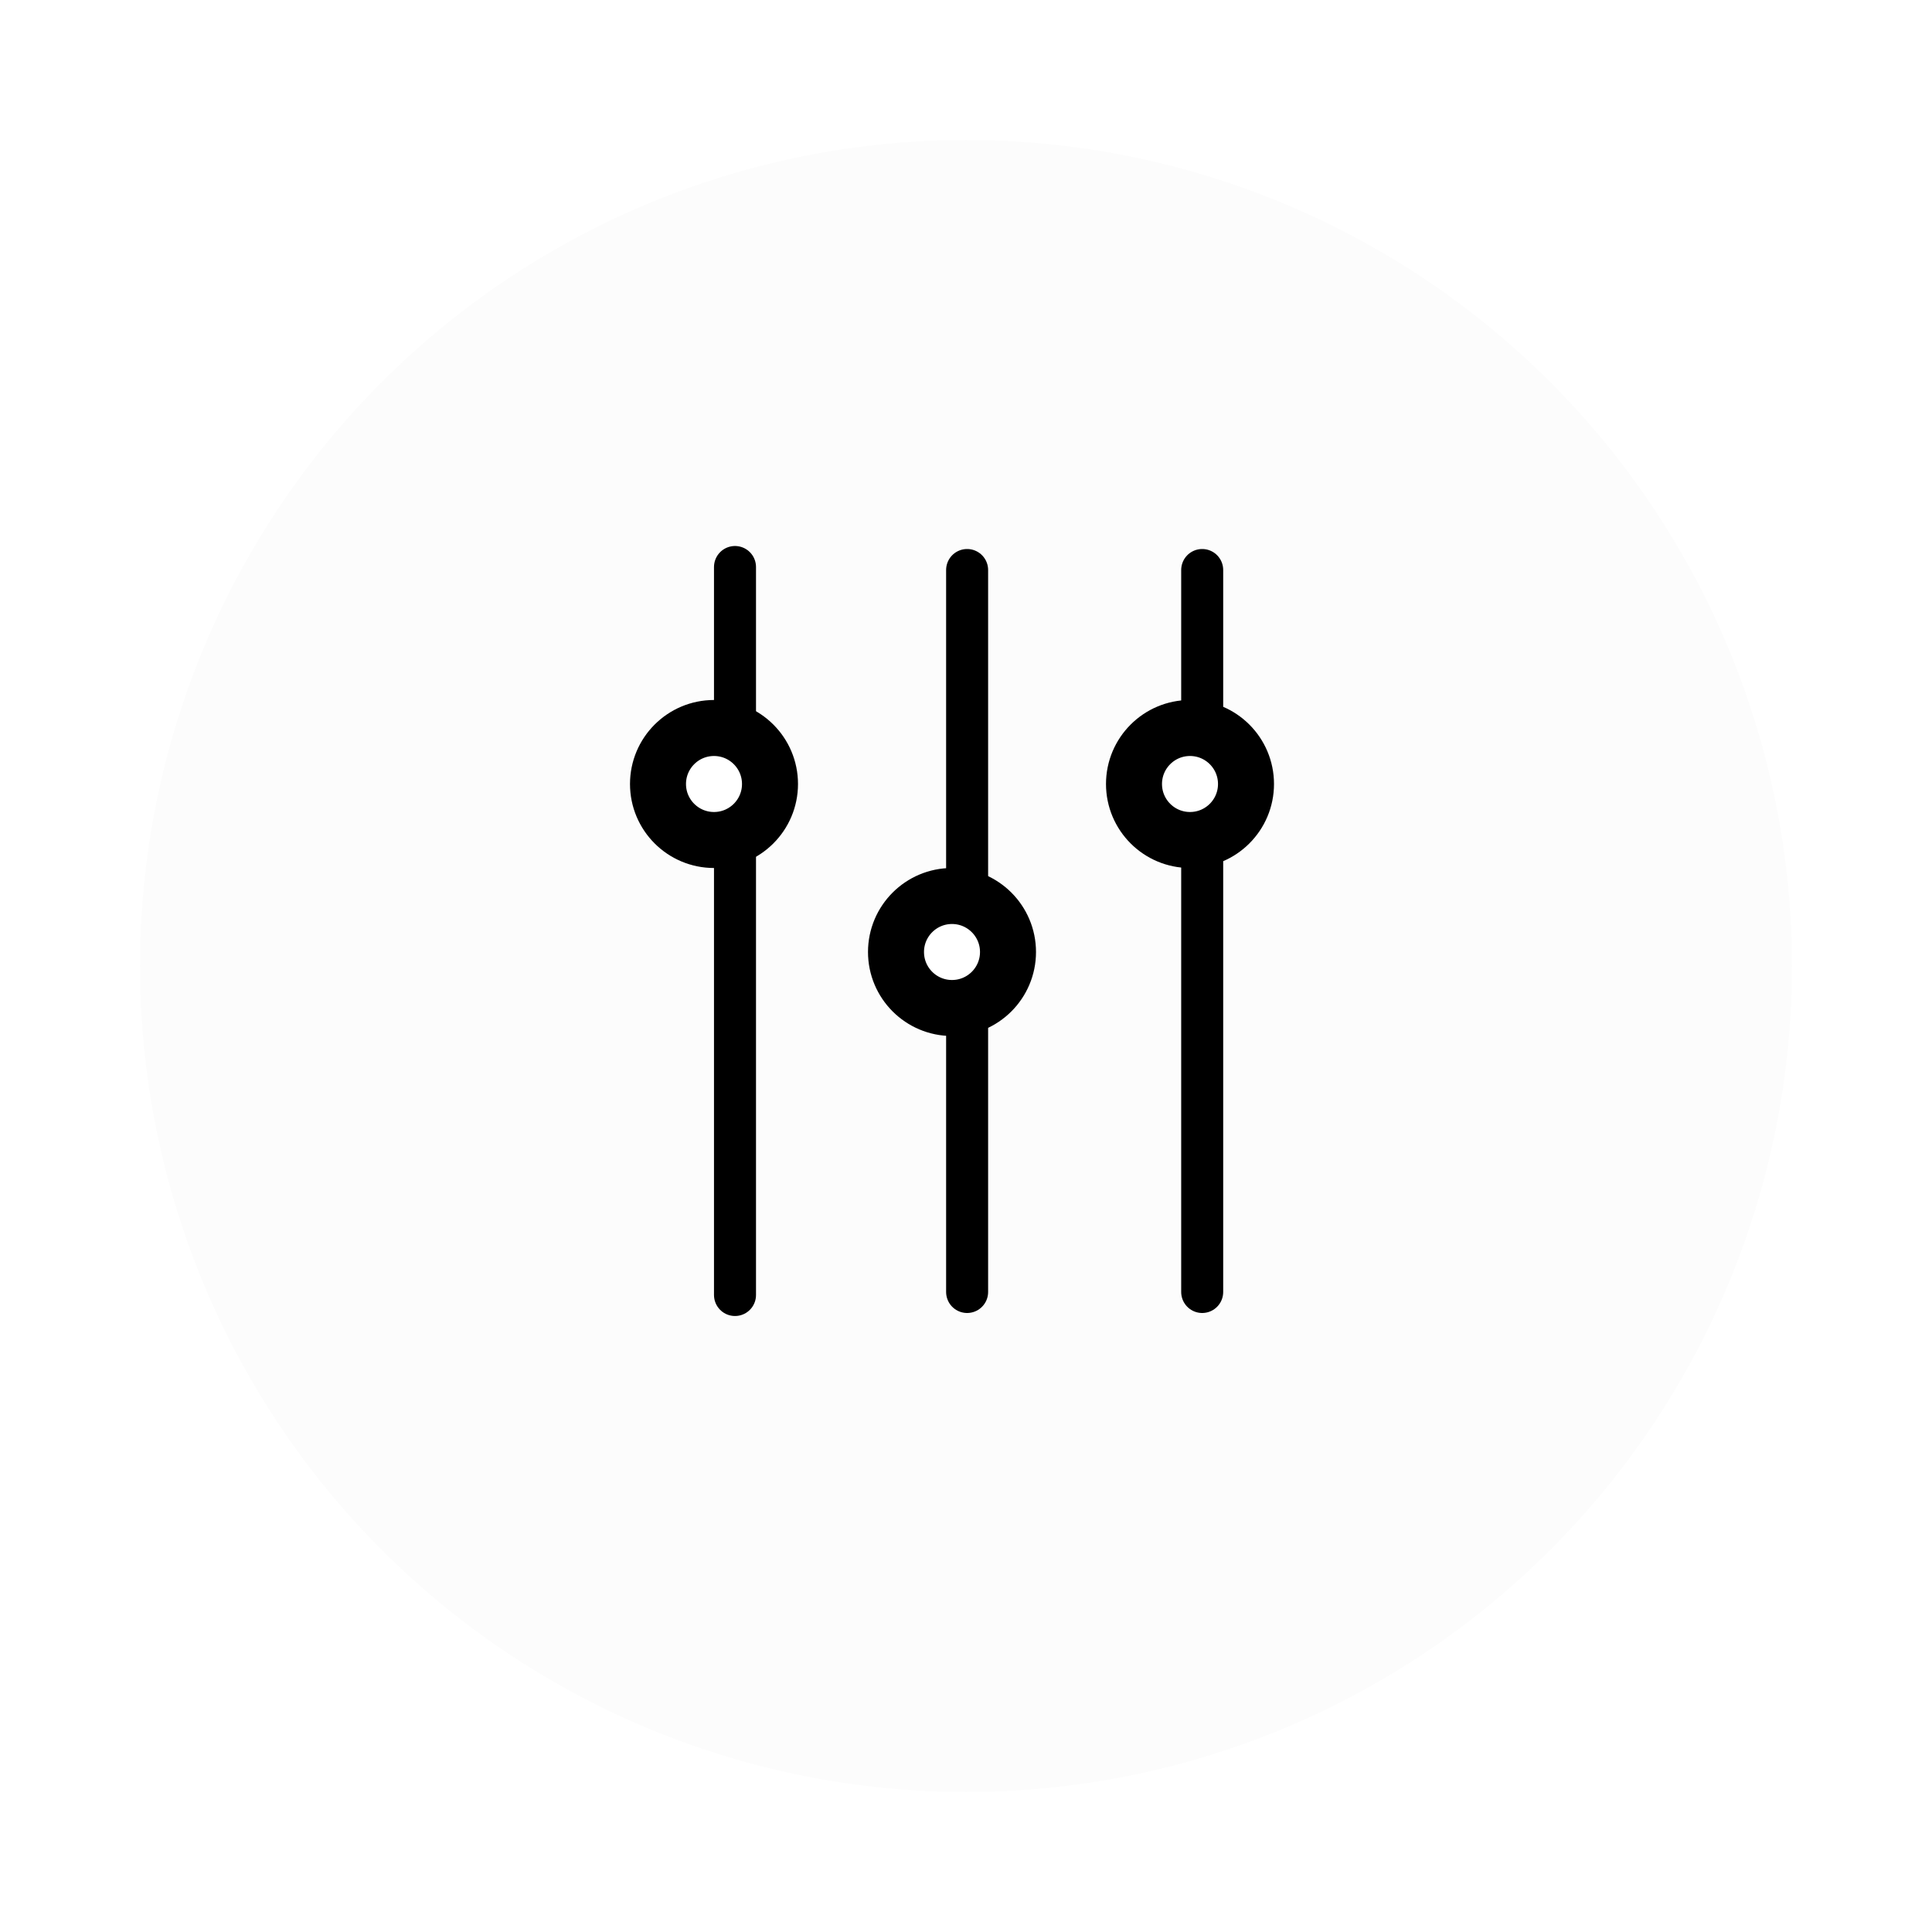
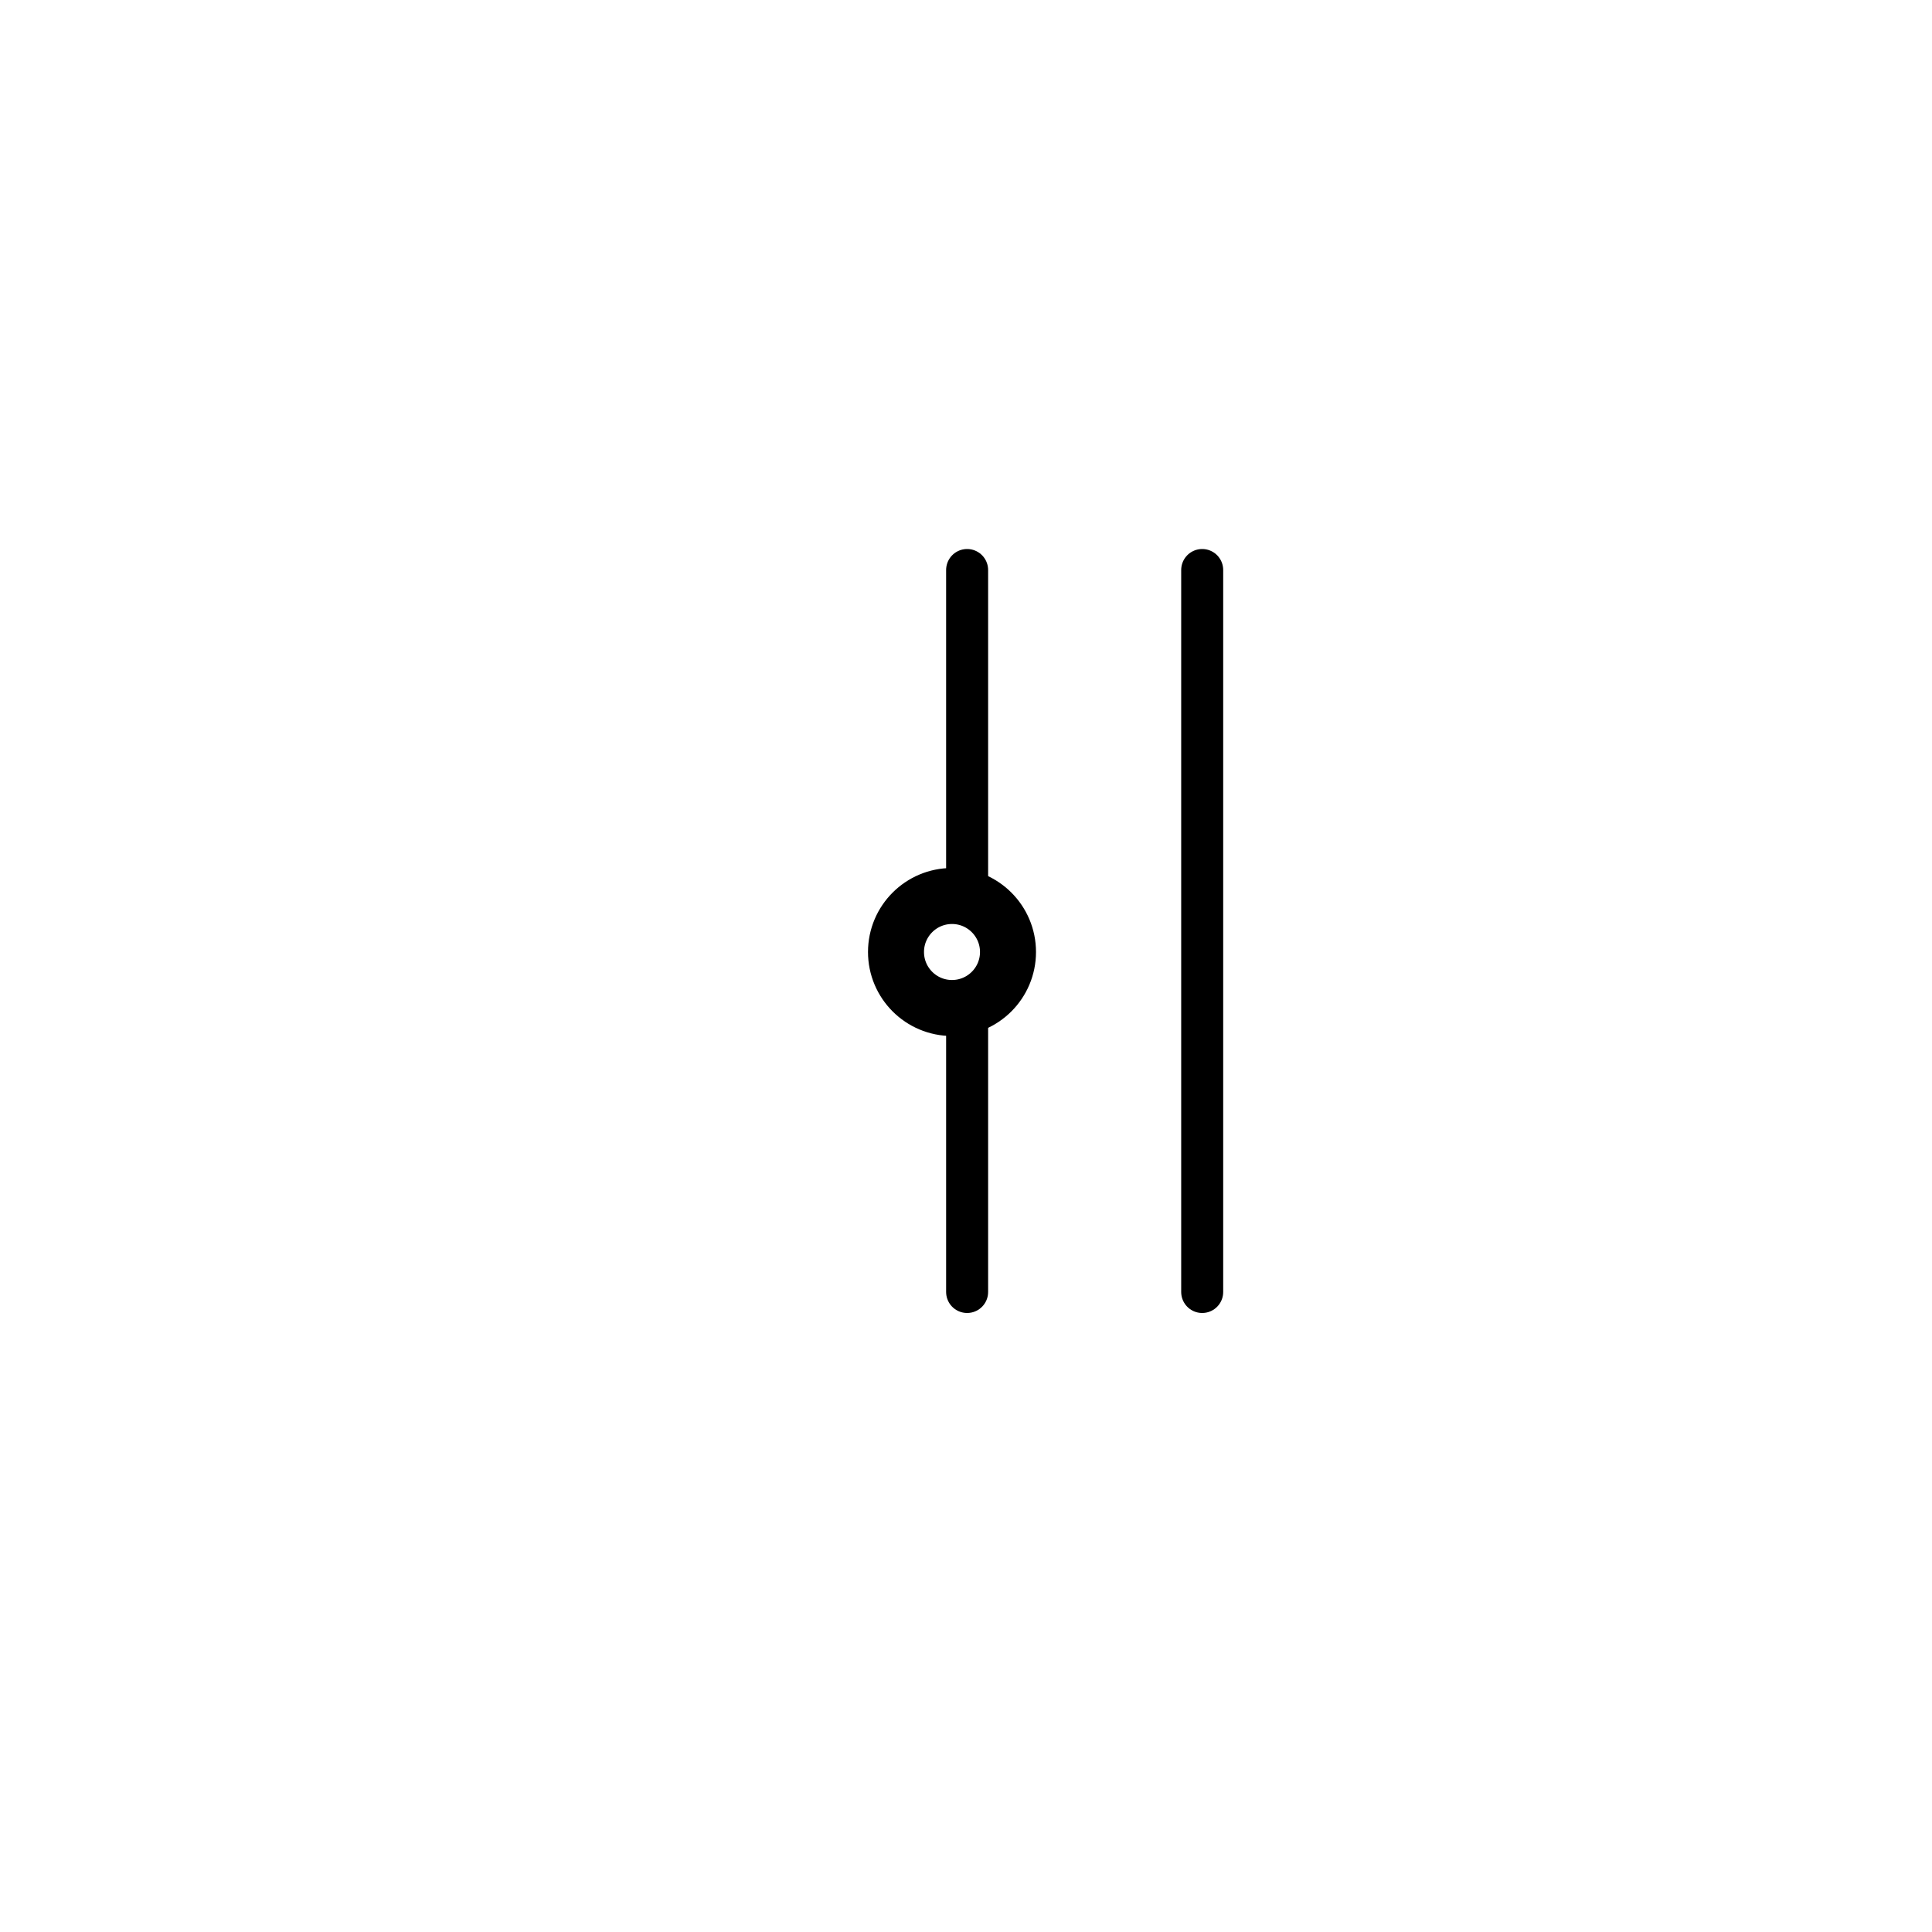
<svg xmlns="http://www.w3.org/2000/svg" width="138" height="138" viewBox="0 0 138 138" fill="none">
  <g filter="url(#filter0_d_663_5041)">
-     <circle cx="69" cy="66" r="59" fill="#FCFCFC" />
-   </g>
-   <line x1="52.5" y1="40.5" x2="52.5" y2="92.5" stroke="black" stroke-width="3" stroke-linecap="round" />
+     </g>
  <line x1="69.08" y1="40.715" x2="69.08" y2="92.285" stroke="black" stroke-width="3" stroke-linecap="round" />
  <line x1="85.871" y1="40.715" x2="85.871" y2="92.285" stroke="black" stroke-width="3" stroke-linecap="round" />
-   <circle cx="51" cy="56" r="4" fill="white" stroke="black" stroke-width="4" />
  <circle cx="68" cy="68" r="4" fill="white" stroke="black" stroke-width="4" />
-   <circle cx="85" cy="56" r="4" fill="white" stroke="black" stroke-width="4" />
  <defs>
    <filter id="filter0_d_663_5041" x="0.5" y="0.5" width="137" height="137" filterUnits="userSpaceOnUse" color-interpolation-filters="sRGB">
      <feFlood flood-opacity="0" result="BackgroundImageFix" />
      <feColorMatrix in="SourceAlpha" type="matrix" values="0 0 0 0 0 0 0 0 0 0 0 0 0 0 0 0 0 0 127 0" result="hardAlpha" />
      <feOffset dy="3" />
      <feGaussianBlur stdDeviation="4.75" />
      <feComposite in2="hardAlpha" operator="out" />
      <feColorMatrix type="matrix" values="0 0 0 0 0 0 0 0 0 0 0 0 0 0 0 0 0 0 0.161 0" />
      <feBlend mode="normal" in2="BackgroundImageFix" result="effect1_dropShadow_663_5041" />
      <feBlend mode="normal" in="SourceGraphic" in2="effect1_dropShadow_663_5041" result="shape" />
    </filter>
  </defs>
</svg>